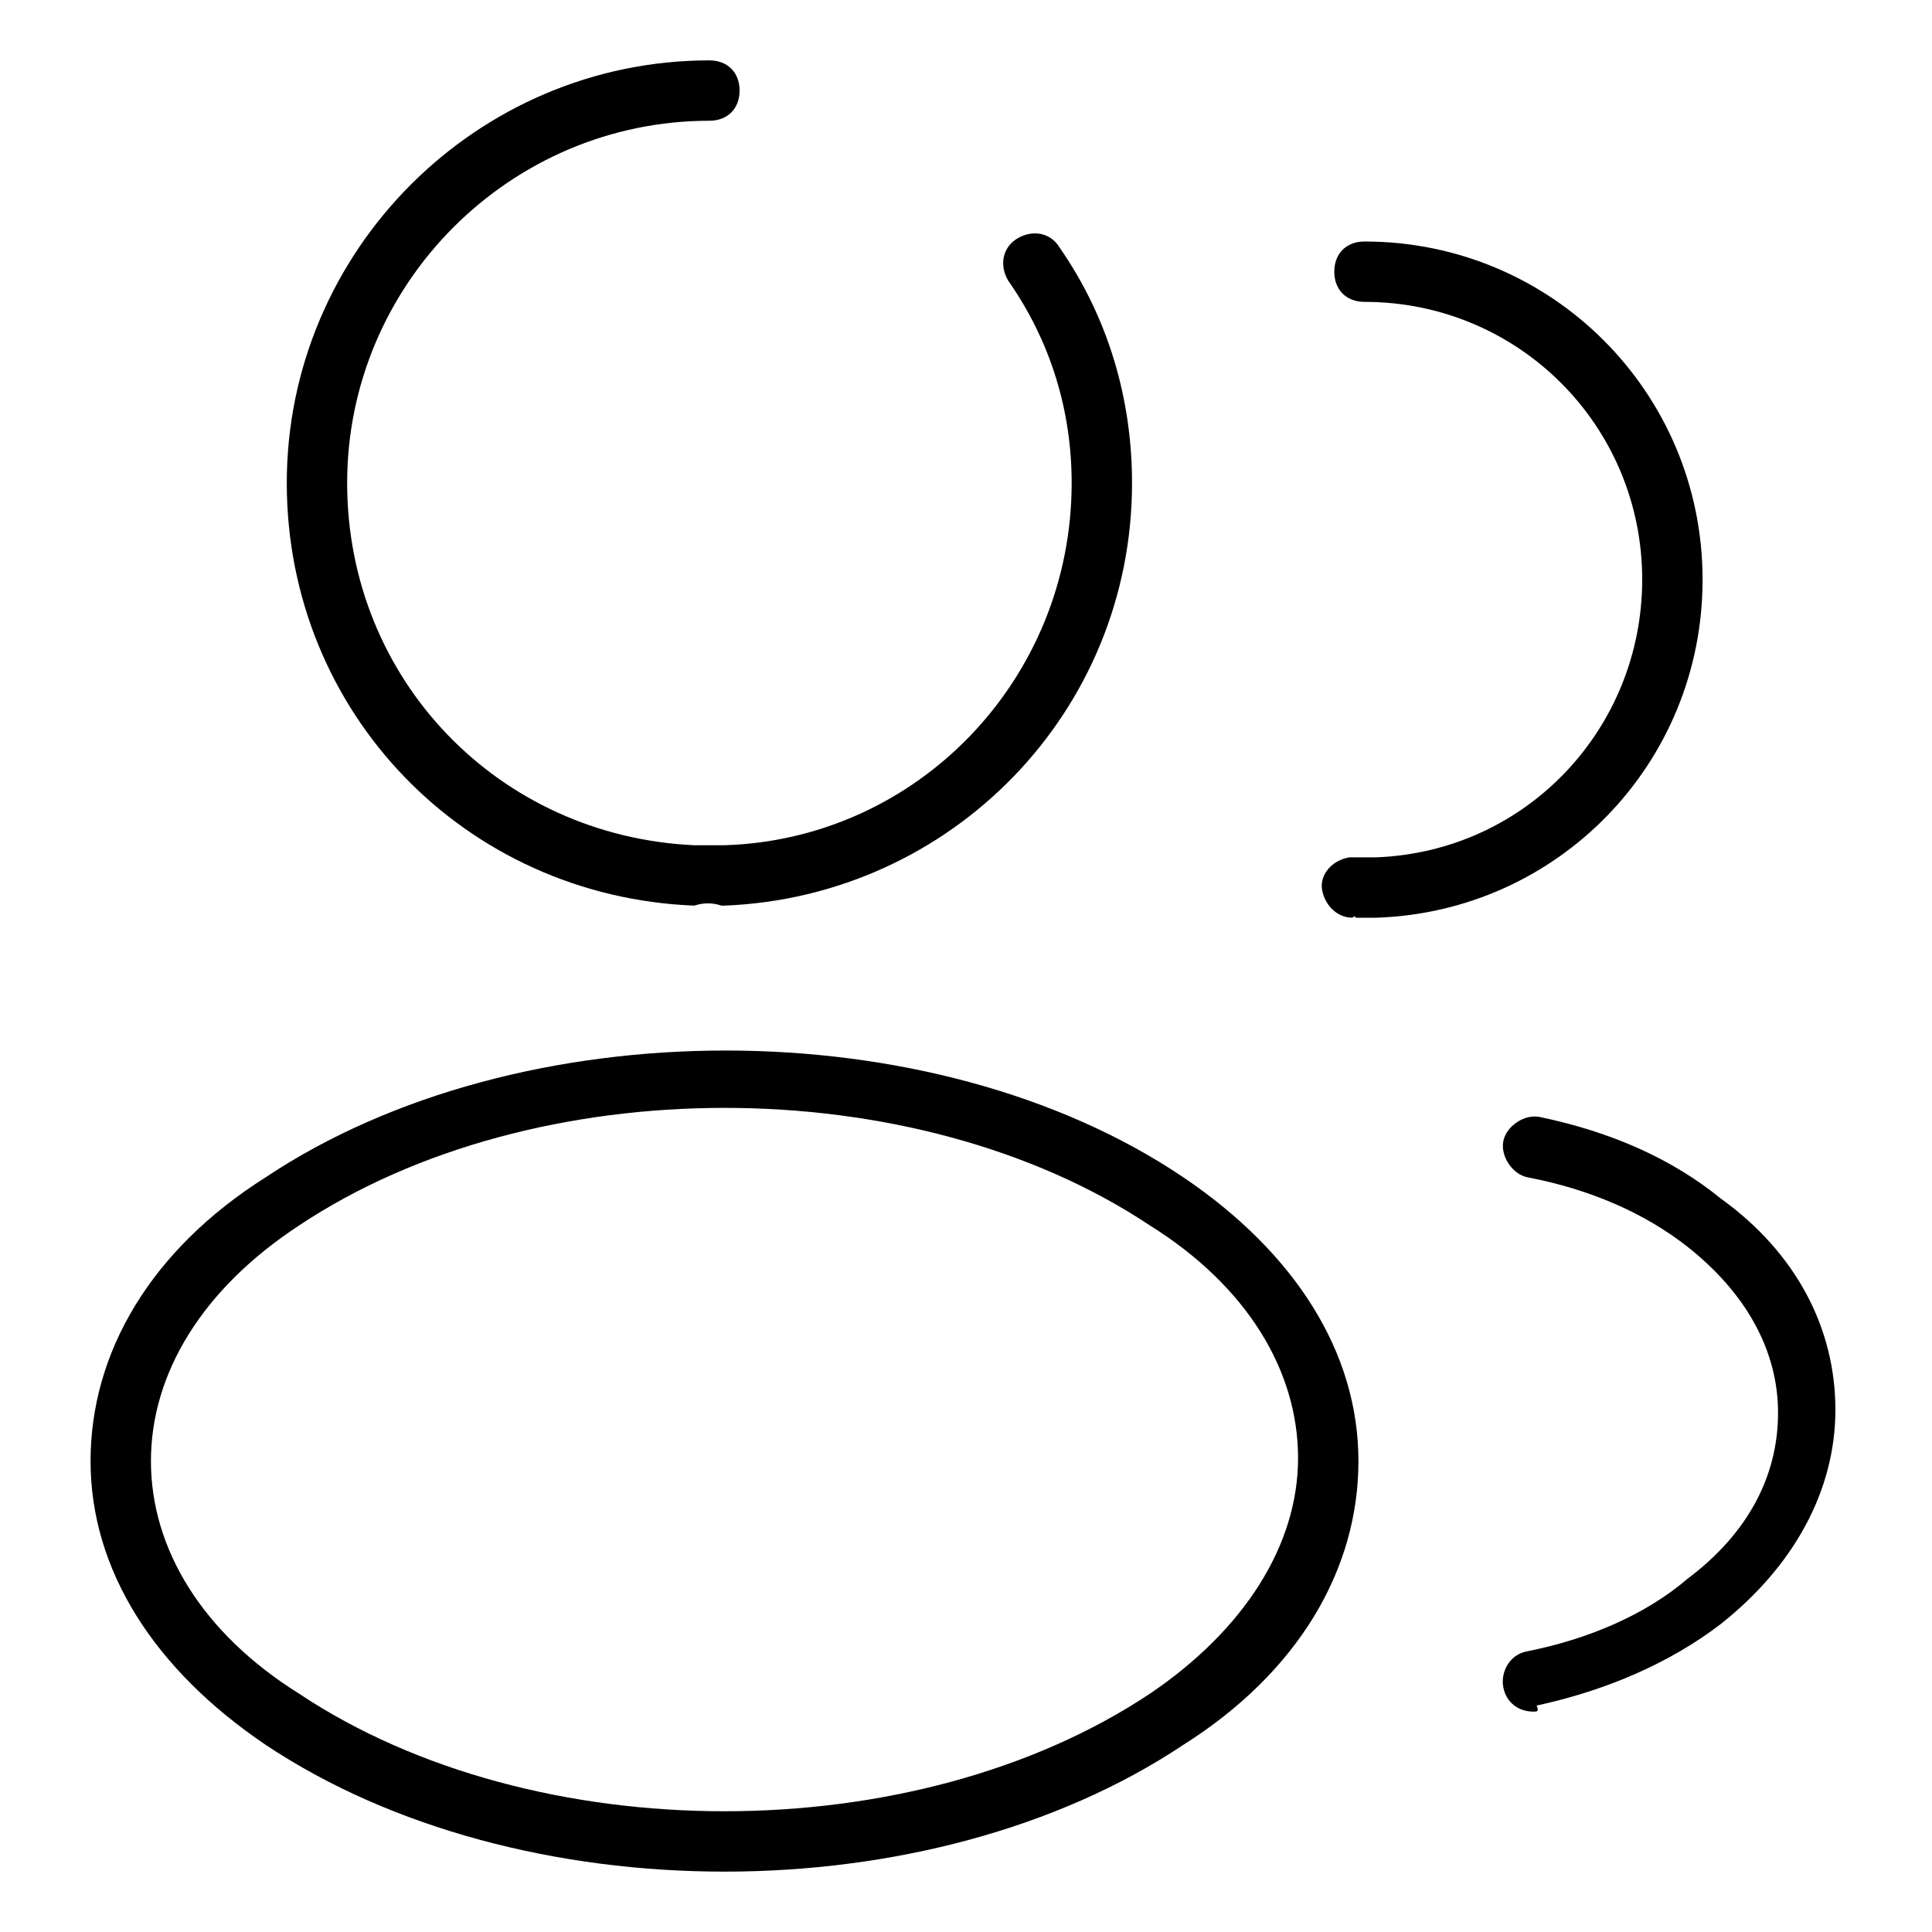
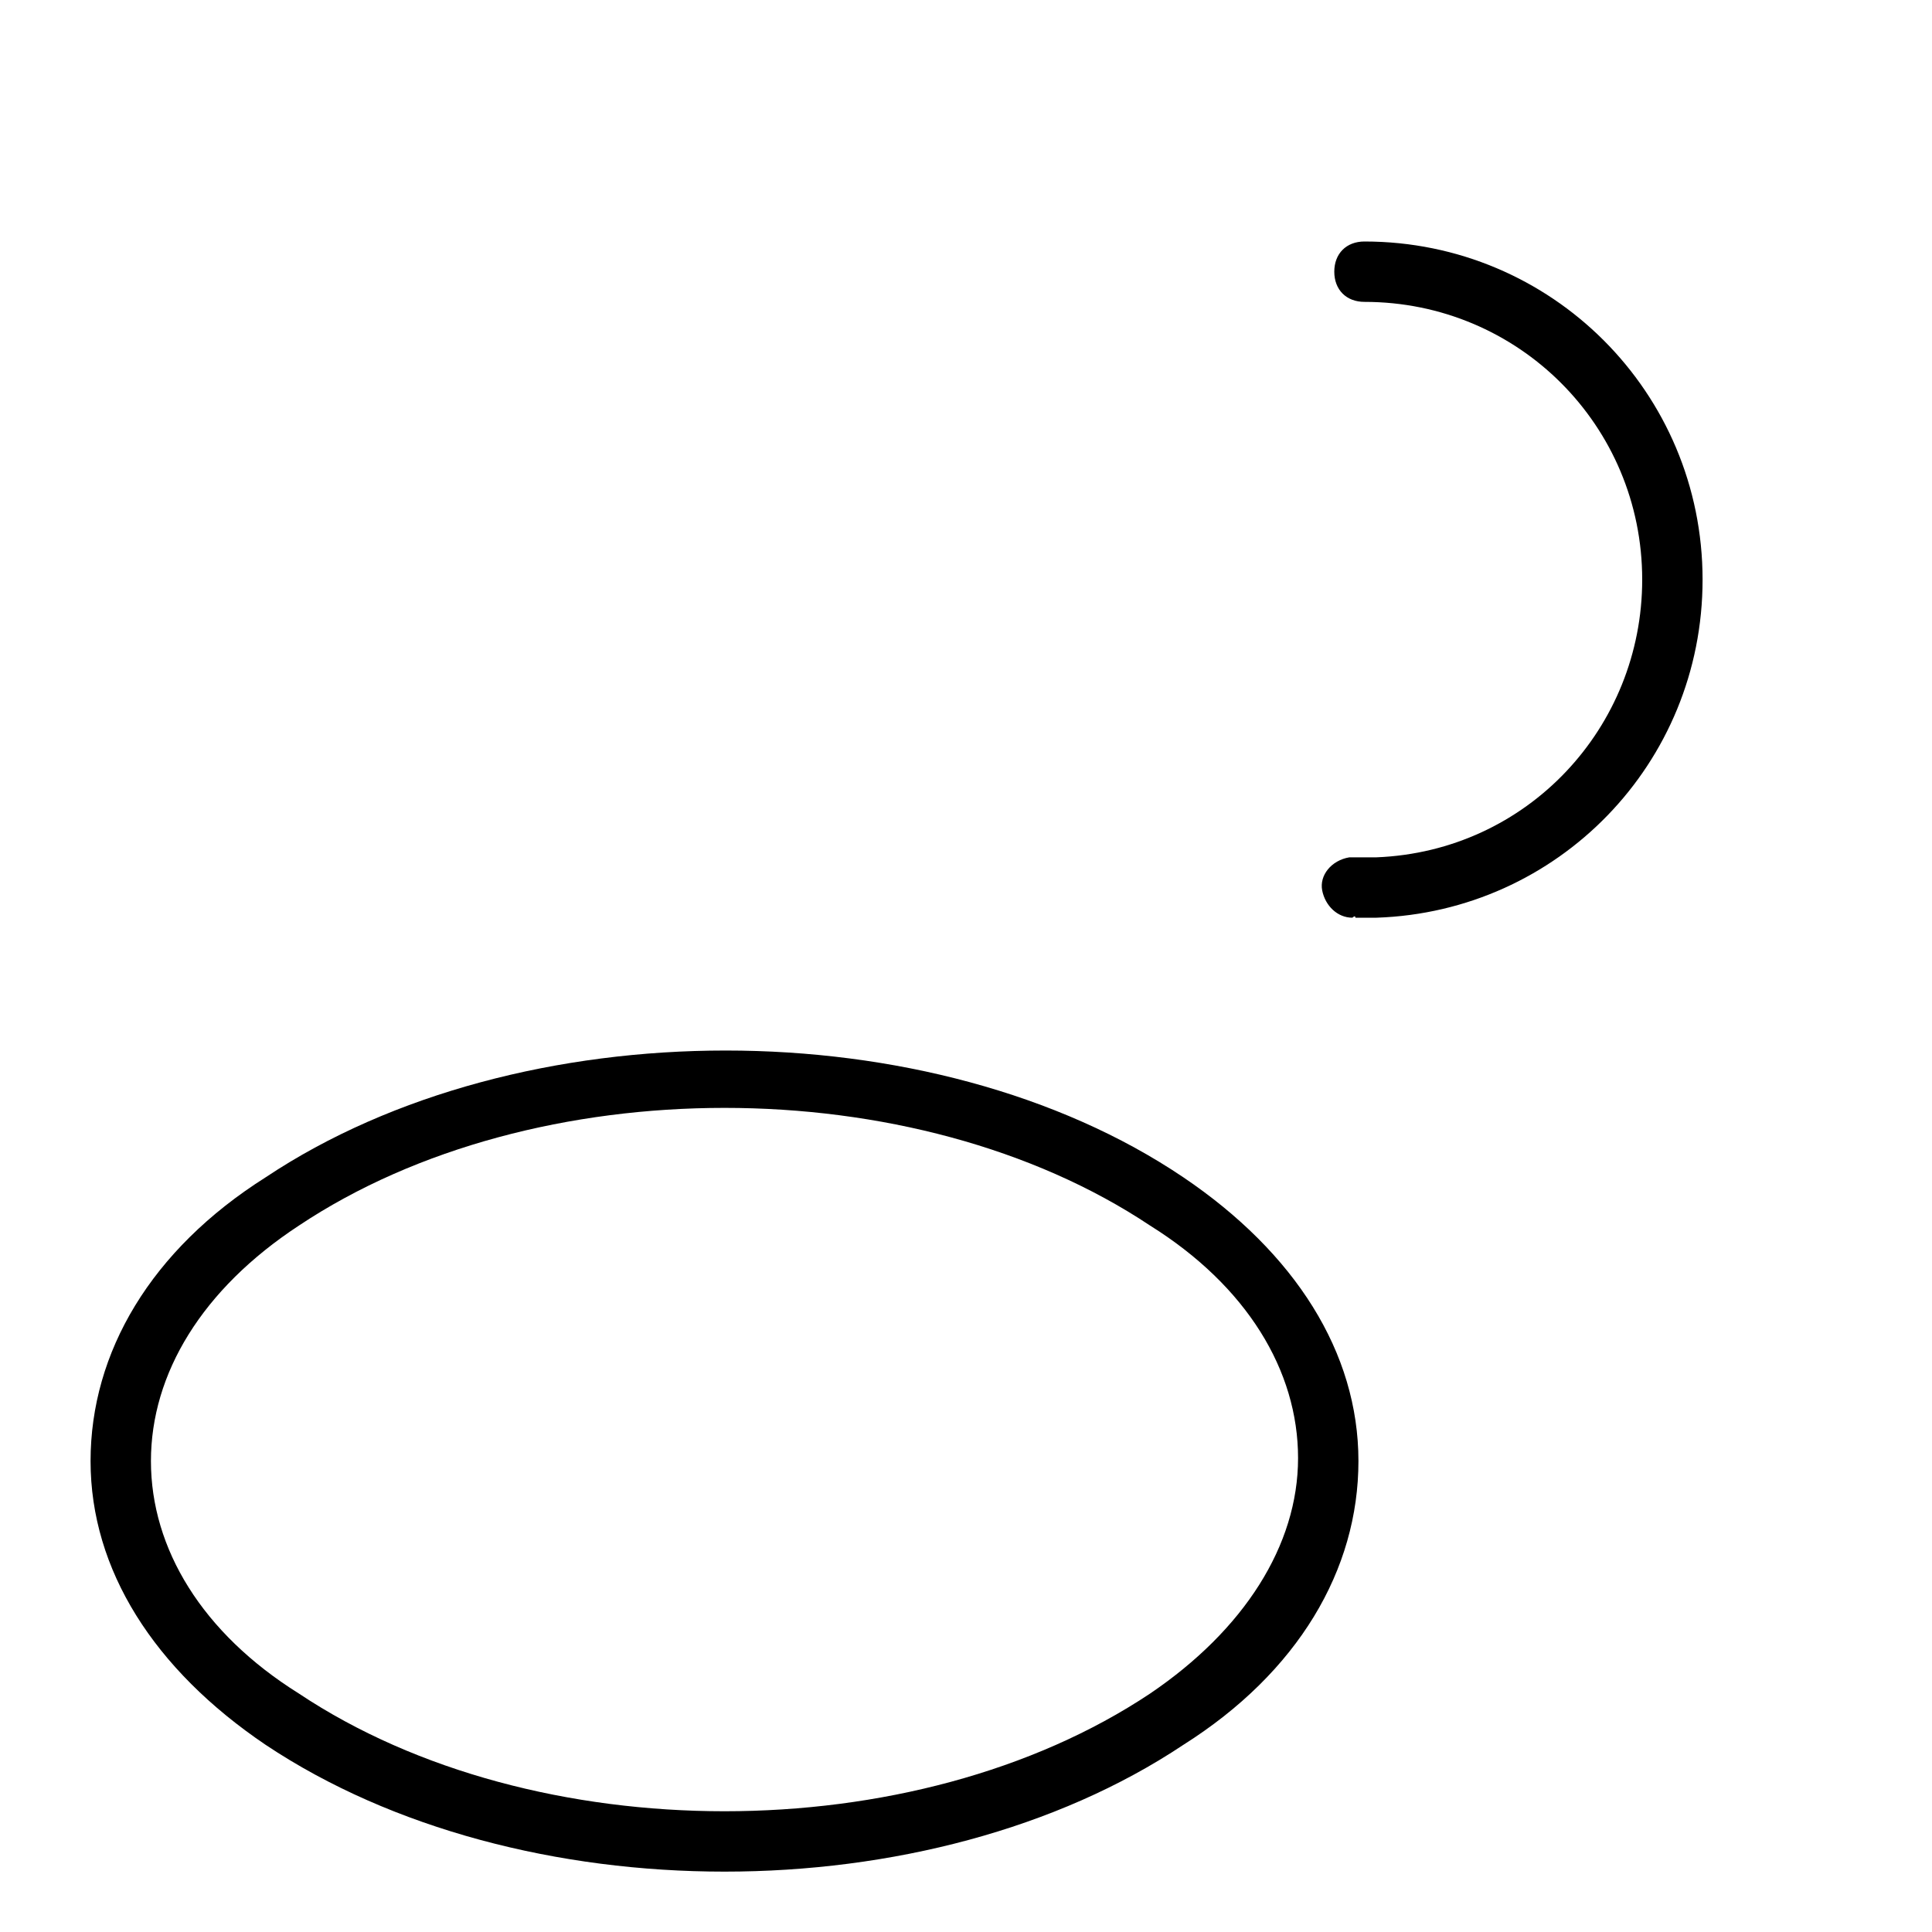
<svg xmlns="http://www.w3.org/2000/svg" version="1.1" x="0px" y="0px" viewBox="0 0 64 64" style="enable-background:new 0 0 64 64;" xml:space="preserve">
  <g>
-     <path d="M23,30C23,30,23,30,23,30c-7.6-0.3-13.5-6.4-13.5-14c0-7.7,6.3-14,14-14c0.6,0,1,0.4,1,1s-0.4,1-1,1   c-6.6,0-12,5.4-12,12c0,6.5,5,11.7,11.5,12c0.3,0,0.7,0,1,0c6.4-0.2,11.5-5.5,11.5-12c0-2.4-0.7-4.7-2.1-6.7   c-0.3-0.5-0.2-1.1,0.3-1.4c0.5-0.3,1.1-0.2,1.4,0.3c1.6,2.3,2.4,5,2.4,7.8c0,7.6-6,13.7-13.5,14c0,0-0.1,0-0.1,0   C23.6,29.9,23.3,29.9,23,30C23,30,23,30,23,30z" />
-   </g>
+     </g>
  <g>
    <path d="M44.8,30.4c-0.5,0-0.9-0.4-1-0.9c-0.1-0.5,0.3-1,0.9-1.1c0.3,0,0.6,0,0.9,0c5-0.2,8.8-4.3,8.8-9.2   c0-5.1-4.1-9.2-9.2-9.2c-0.6,0-1-0.4-1-1s0.4-1,1-1c6.2,0,11.2,5,11.2,11.2c0,6.1-4.8,11-10.8,11.2c-0.1,0-0.1,0-0.2,0   c-0.2,0-0.3,0-0.5,0C44.9,30.3,44.8,30.4,44.8,30.4z" />
  </g>
  <g>
    <path d="M24,62c-5.5,0-11-1.4-15.2-4.2C5.1,55.3,3,52,3,48.4c0-3.6,2-7,5.8-9.4c0,0,0,0,0,0c8.4-5.6,22.1-5.6,30.4,0   c3.7,2.5,5.8,5.8,5.8,9.4c0,3.6-2,7-5.8,9.4C35,60.6,29.5,62,24,62z M9.9,40.6C6.7,42.7,5,45.5,5,48.4c0,2.9,1.7,5.7,4.9,7.7   c7.8,5.2,20.4,5.2,28.2,0c3.1-2.1,4.9-4.9,4.9-7.8c0-2.9-1.7-5.7-4.9-7.7C30.3,35.4,17.7,35.4,9.9,40.6z" />
  </g>
  <g>
-     <path d="M50.8,56.7c-0.5,0-0.9-0.3-1-0.8c-0.1-0.5,0.2-1.1,0.8-1.2c2-0.4,3.9-1.2,5.3-2.4c2-1.5,3-3.4,3-5.5   s-1.1-4-3-5.5c-1.4-1.1-3.2-1.9-5.3-2.3c-0.5-0.1-0.9-0.7-0.8-1.2c0.1-0.5,0.7-0.9,1.2-0.8c2.4,0.5,4.4,1.4,6,2.7   c2.5,1.8,3.8,4.3,3.8,7s-1.4,5.2-3.8,7.1c-1.7,1.3-3.8,2.2-6.1,2.7C51,56.7,50.9,56.7,50.8,56.7z" />
-   </g>
+     </g>
</svg>